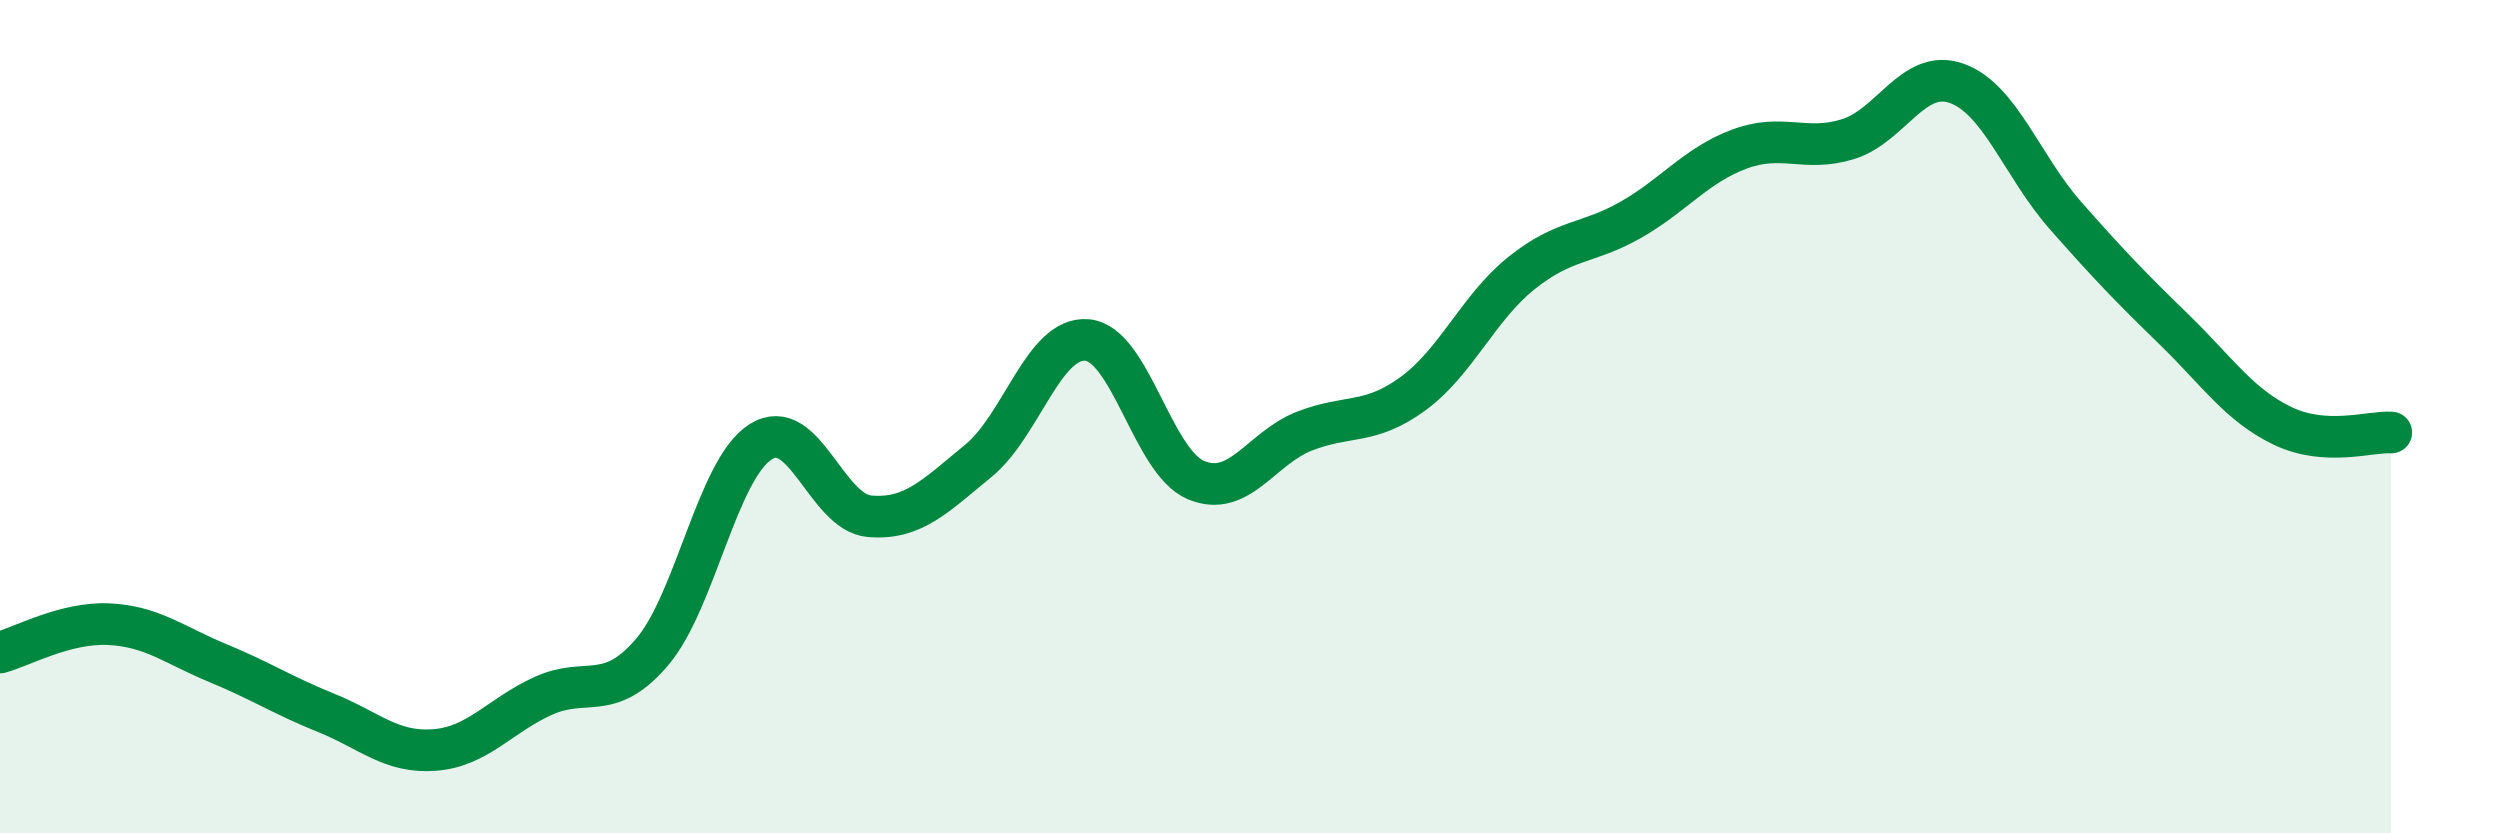
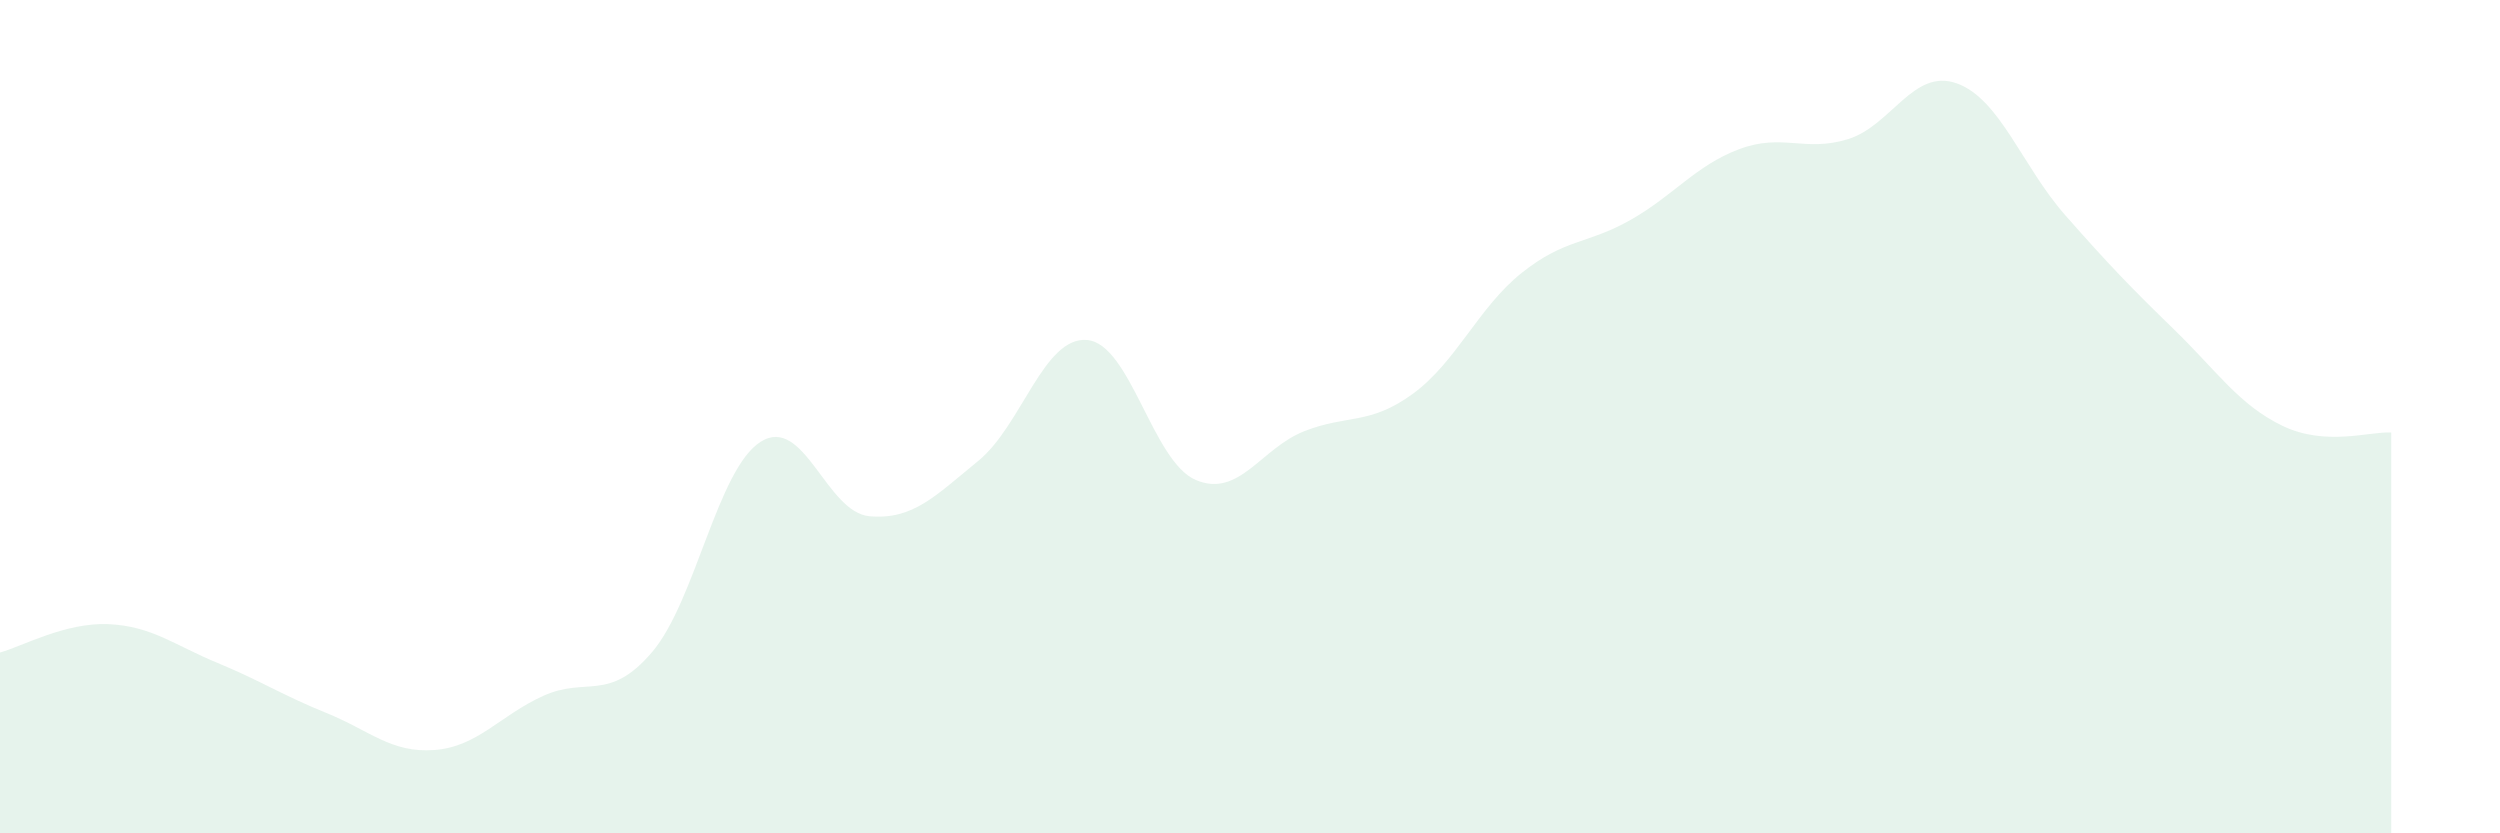
<svg xmlns="http://www.w3.org/2000/svg" width="60" height="20" viewBox="0 0 60 20">
  <path d="M 0,15.66 C 0.52,15.52 1.57,14.93 2.61,14.98 C 3.65,15.03 4.18,15.48 5.22,15.91 C 6.26,16.34 6.79,16.69 7.83,17.11 C 8.87,17.53 9.39,18.08 10.43,18 C 11.47,17.92 12,17.17 13.04,16.7 C 14.08,16.23 14.61,16.87 15.65,15.65 C 16.69,14.43 17.22,11.25 18.26,10.6 C 19.3,9.95 19.83,12.3 20.87,12.39 C 21.91,12.48 22.44,11.91 23.48,11.06 C 24.52,10.21 25.05,8.07 26.09,8.16 C 27.13,8.25 27.66,11.08 28.7,11.52 C 29.74,11.96 30.26,10.76 31.3,10.35 C 32.34,9.94 32.87,10.21 33.91,9.45 C 34.95,8.69 35.48,7.38 36.52,6.55 C 37.56,5.72 38.09,5.87 39.13,5.28 C 40.17,4.69 40.7,3.97 41.74,3.58 C 42.78,3.19 43.31,3.66 44.35,3.34 C 45.39,3.02 45.92,1.63 46.96,2 C 48,2.37 48.53,3.99 49.57,5.17 C 50.61,6.35 51.13,6.89 52.17,7.9 C 53.21,8.91 53.74,9.72 54.78,10.22 C 55.82,10.72 56.87,10.35 57.39,10.38L57.39 20L0 20Z" fill="#008740" opacity="0.1" stroke-linecap="round" stroke-linejoin="round" />
-   <path d="M 0,15.66 C 0.52,15.52 1.57,14.93 2.61,14.98 C 3.65,15.03 4.18,15.48 5.22,15.91 C 6.26,16.34 6.79,16.69 7.83,17.11 C 8.87,17.53 9.39,18.08 10.43,18 C 11.47,17.92 12,17.17 13.04,16.7 C 14.08,16.23 14.61,16.87 15.65,15.65 C 16.69,14.43 17.22,11.25 18.26,10.6 C 19.3,9.95 19.83,12.3 20.87,12.39 C 21.91,12.48 22.44,11.91 23.48,11.06 C 24.52,10.21 25.05,8.07 26.09,8.16 C 27.13,8.25 27.66,11.08 28.7,11.52 C 29.74,11.96 30.26,10.76 31.3,10.35 C 32.34,9.94 32.87,10.21 33.91,9.45 C 34.95,8.69 35.48,7.38 36.52,6.55 C 37.56,5.72 38.09,5.87 39.13,5.28 C 40.17,4.69 40.7,3.97 41.74,3.58 C 42.78,3.19 43.31,3.66 44.35,3.34 C 45.39,3.02 45.92,1.63 46.96,2 C 48,2.37 48.53,3.99 49.57,5.17 C 50.61,6.35 51.13,6.89 52.17,7.9 C 53.21,8.91 53.74,9.72 54.78,10.22 C 55.82,10.72 56.87,10.35 57.39,10.38" stroke="#008740" stroke-width="1" fill="none" stroke-linecap="round" stroke-linejoin="round" />
</svg>